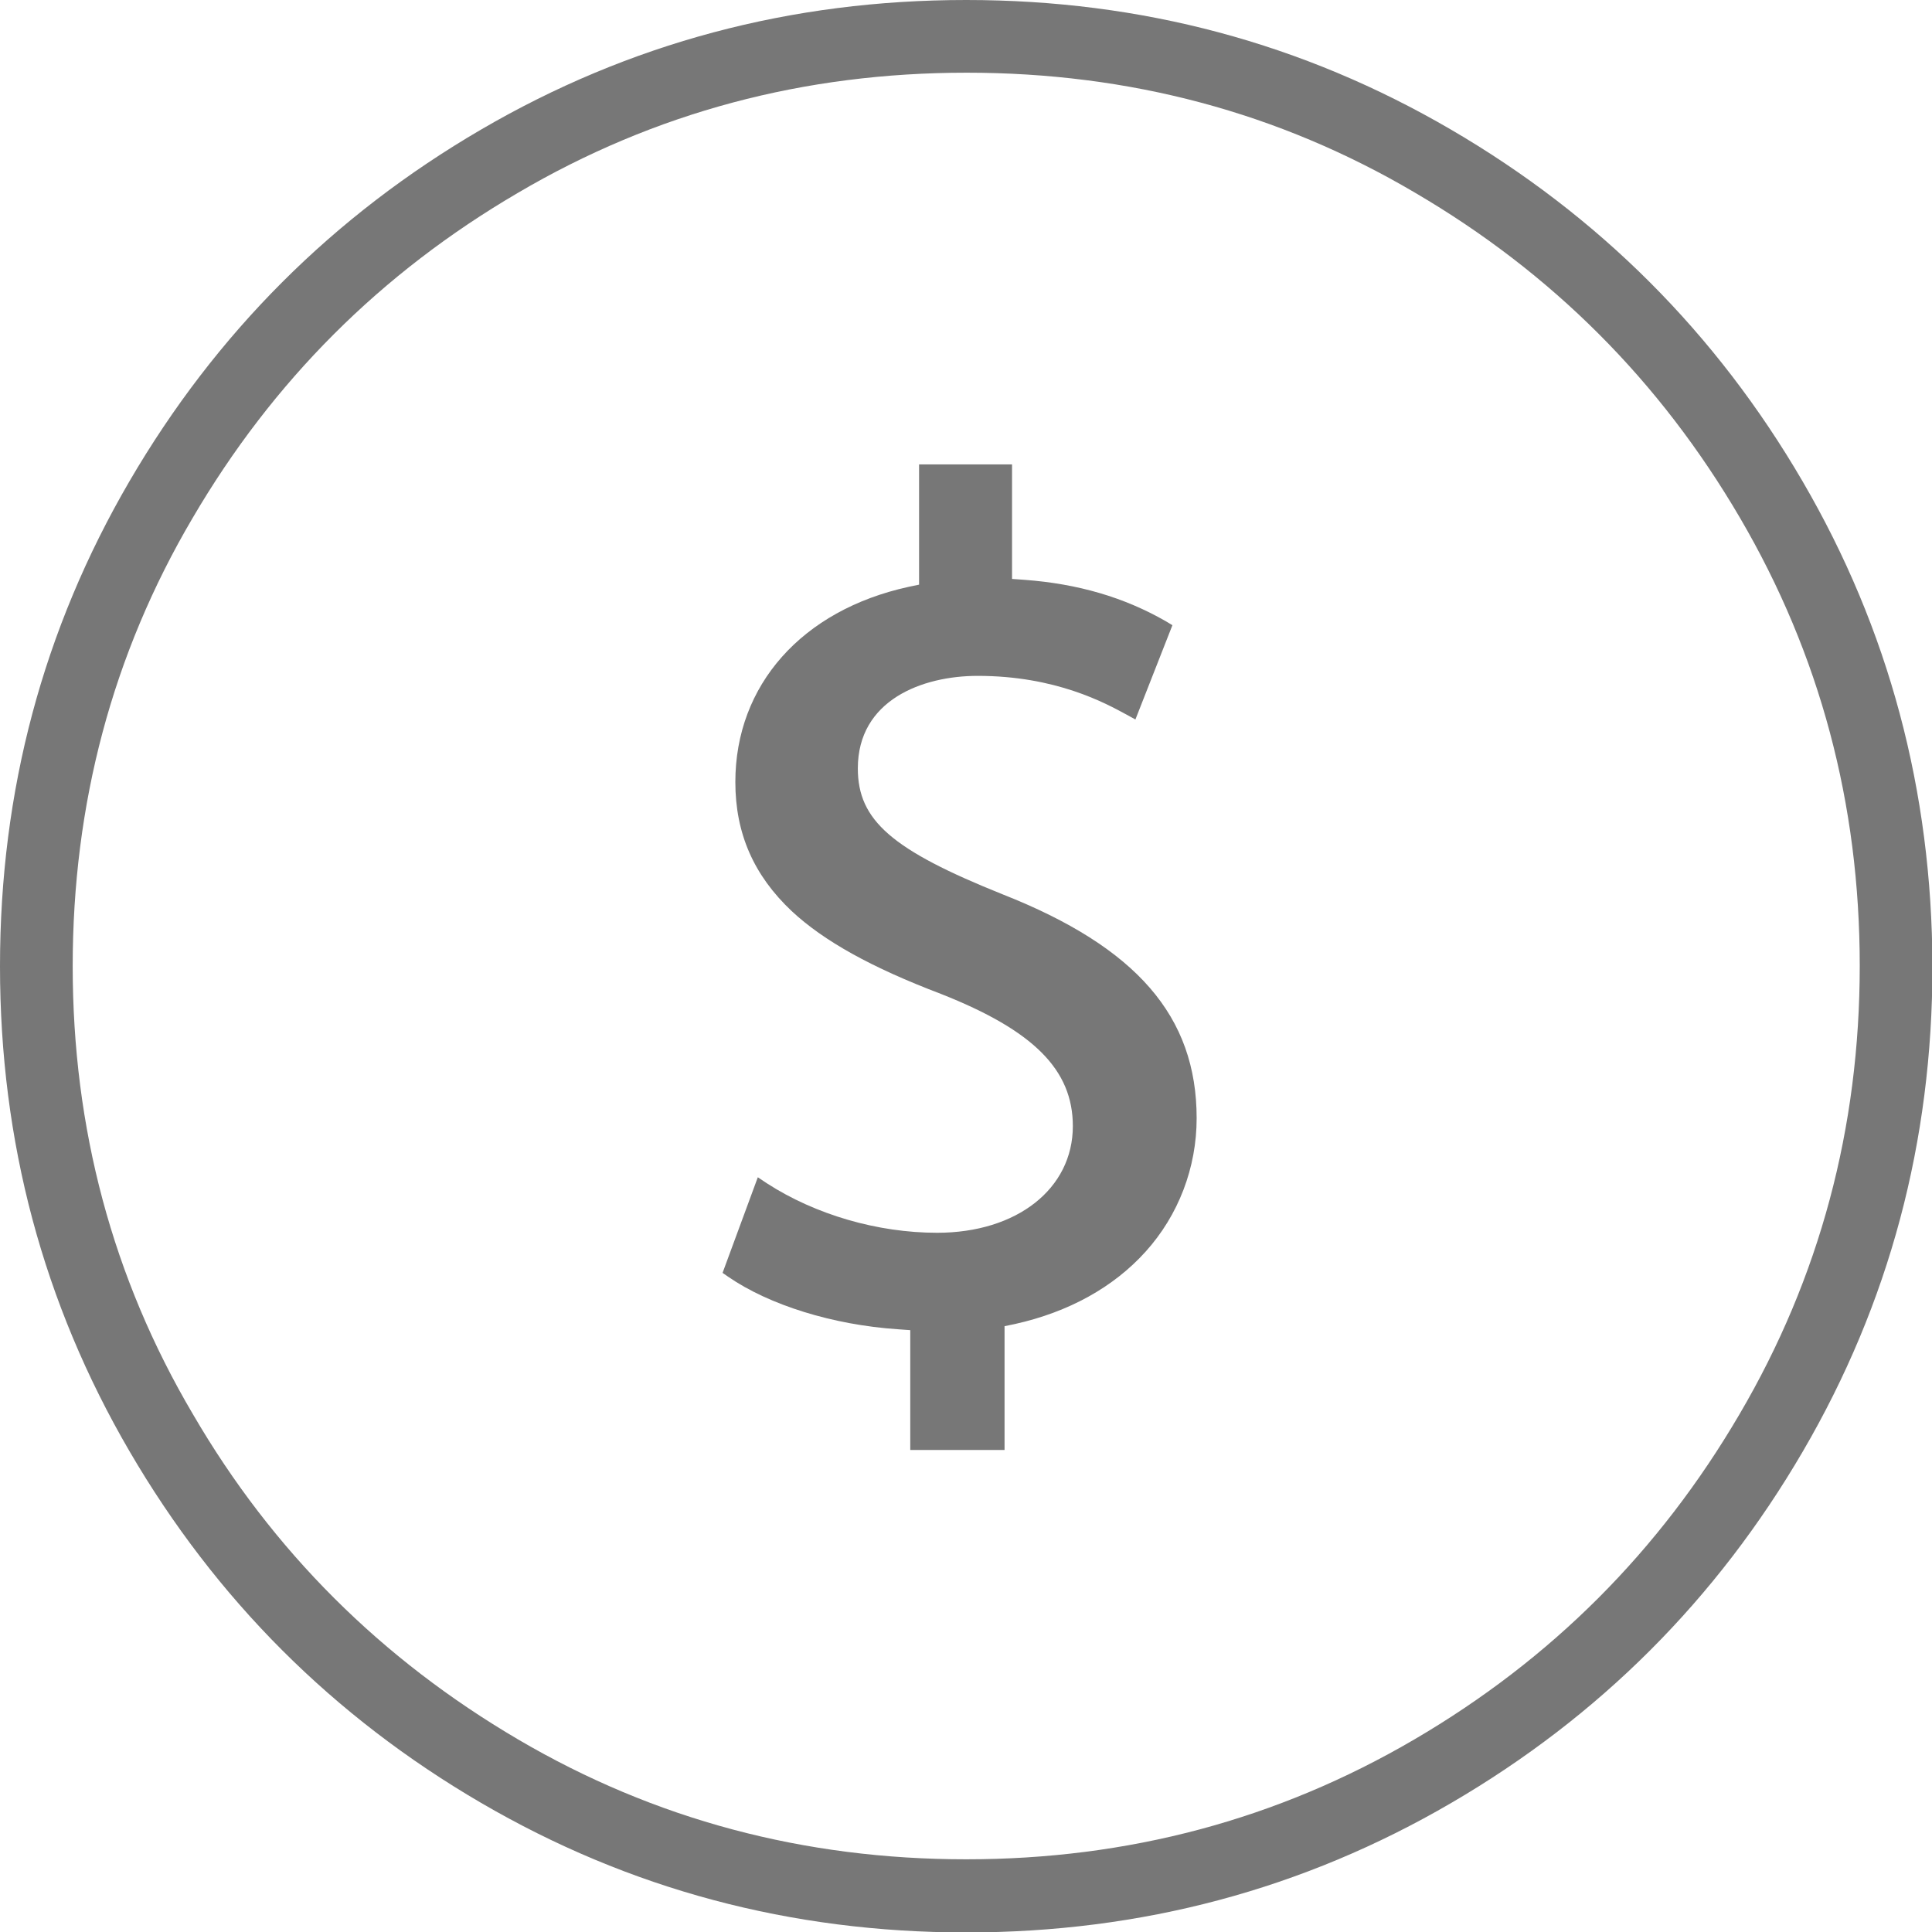
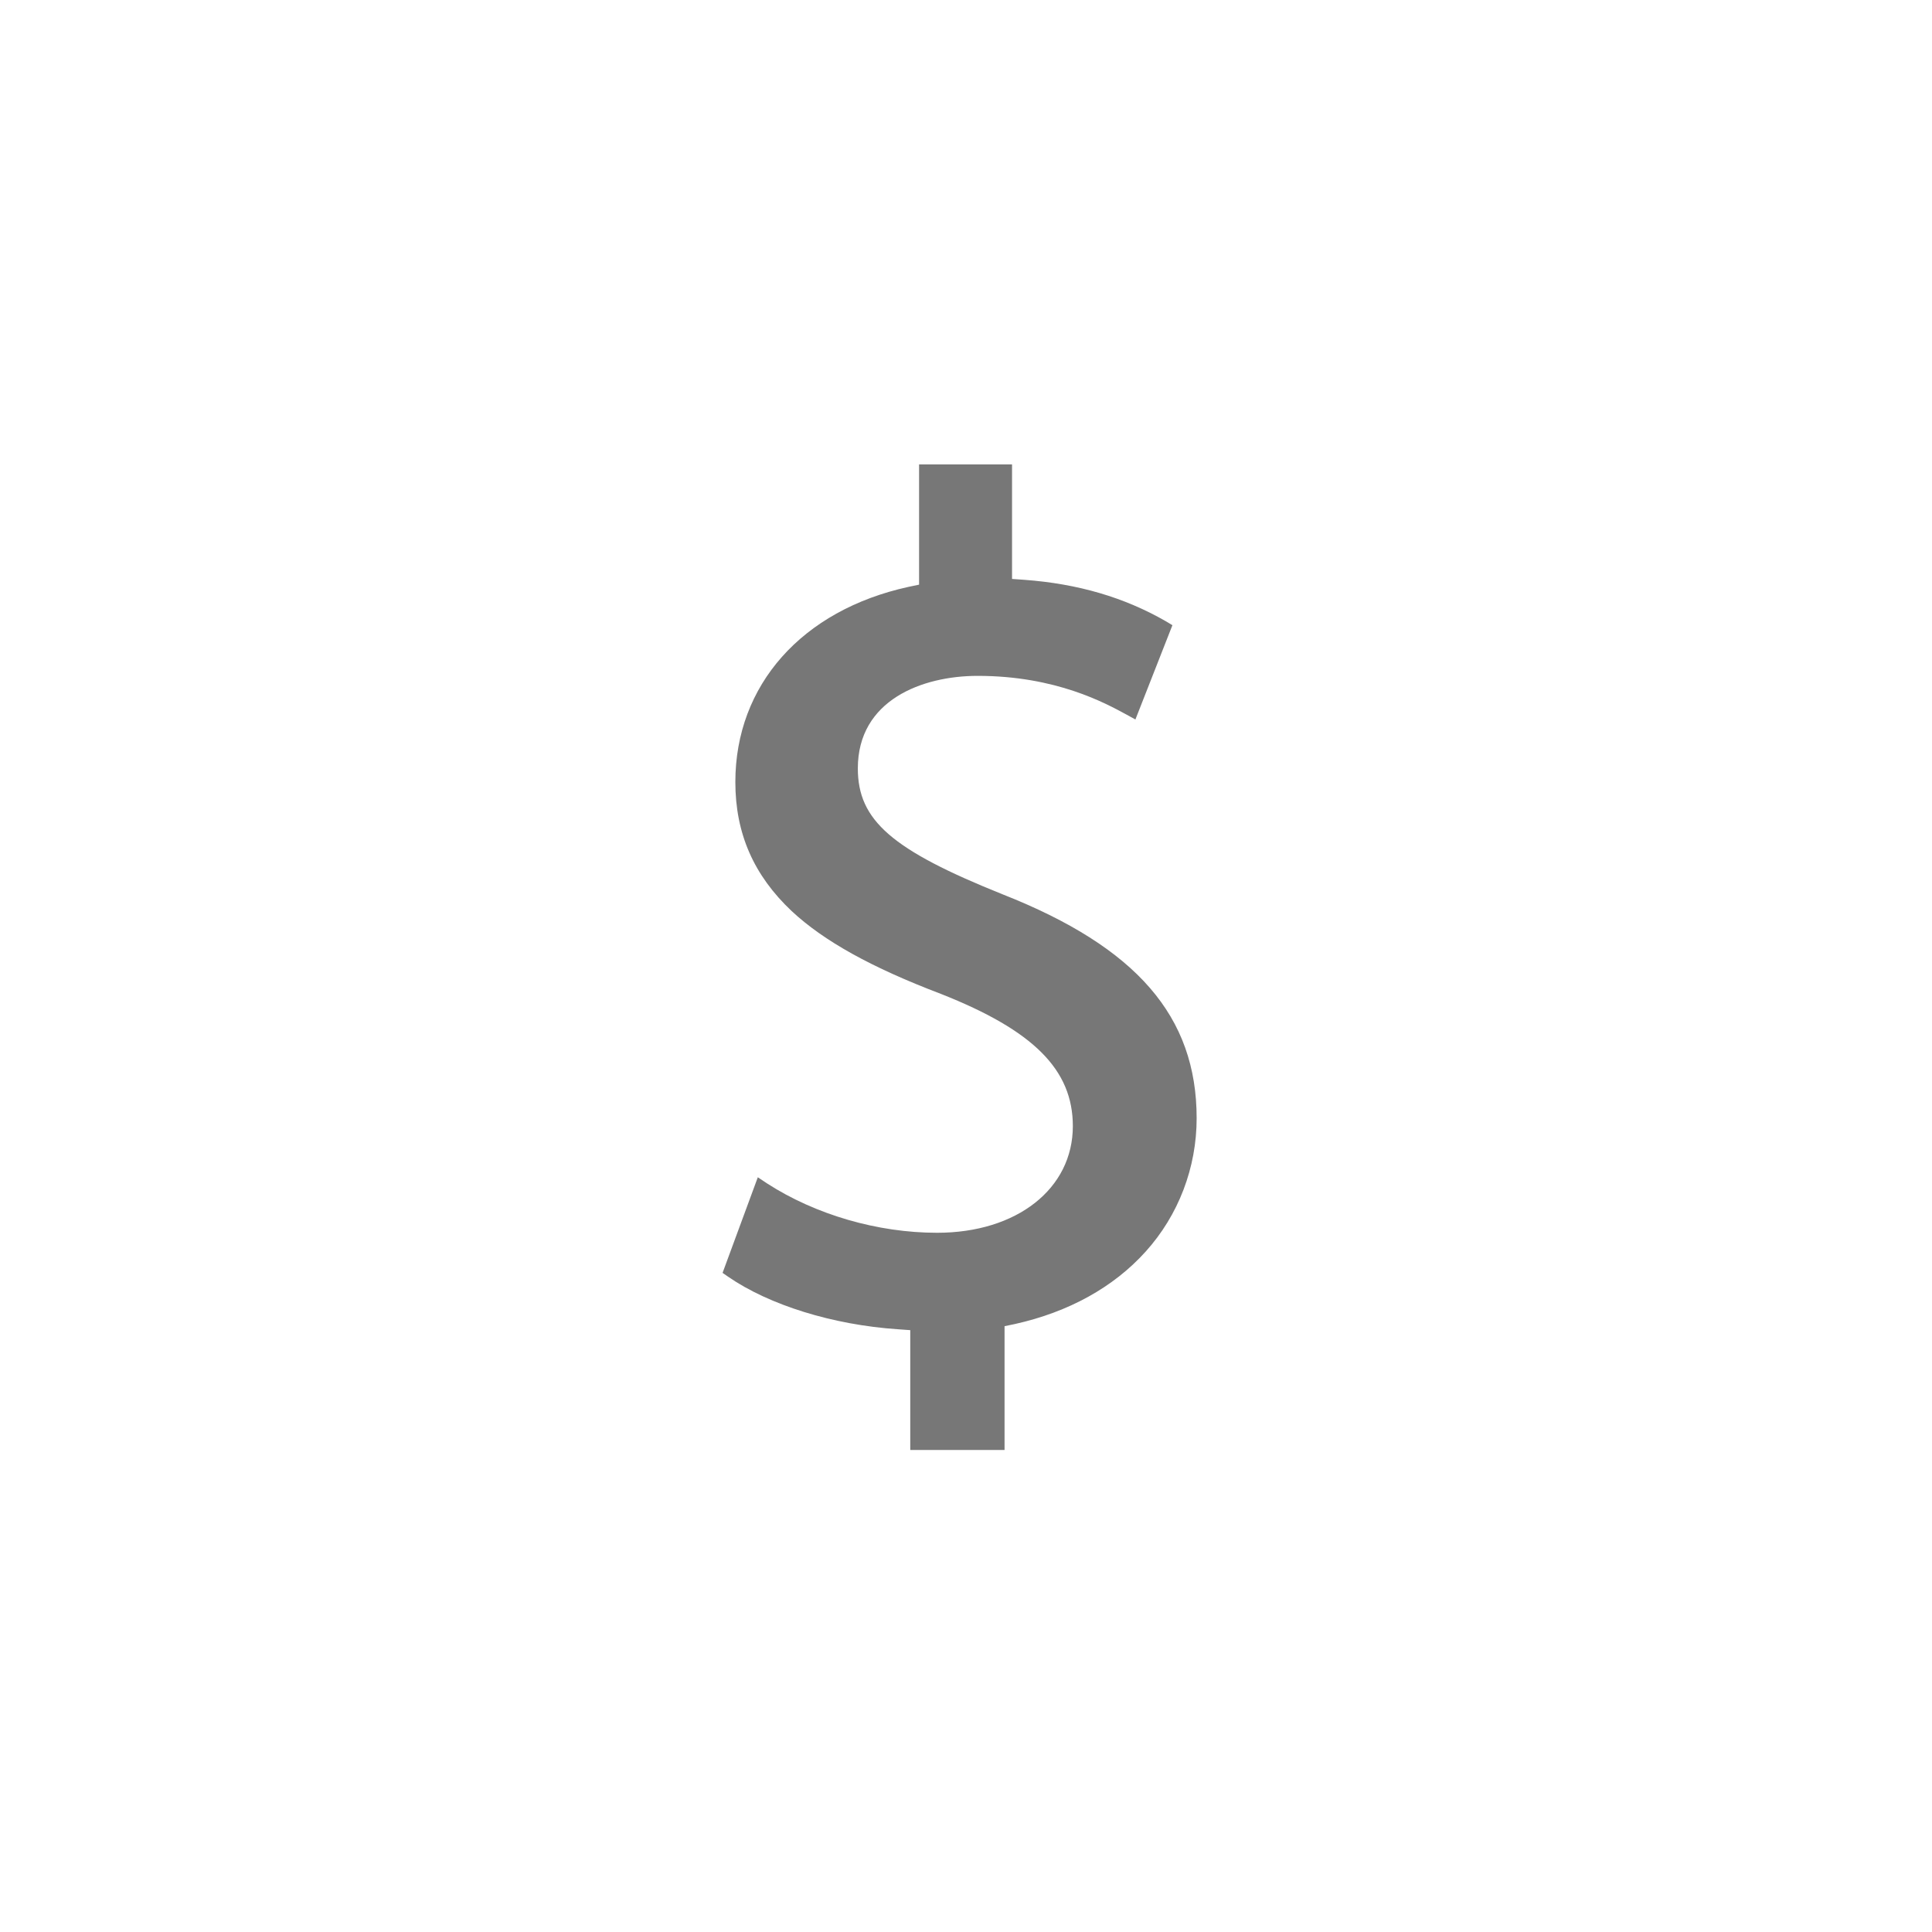
<svg xmlns="http://www.w3.org/2000/svg" version="1.1" id="Capa_1" x="0px" y="0px" viewBox="0 0 438.5 438.5" style="enable-background:new 0 0 438.5 438.5;" xml:space="preserve">
  <style type="text/css">
	.st0{fill:#777777;}
</style>
  <g>
    <g>
-       <path class="st0" d="M409.1,109.2c-19.6-33.6-46.2-60.2-79.8-79.8S259.1,0,219.3,0s-76.5,9.8-110.1,29.4S49,75.6,29.4,109.2    S0,179.5,0,219.3s9.8,76.5,29.4,110.1s46.2,60.2,79.8,79.8s70.3,29.4,110.1,29.4s76.5-9.8,110.1-29.4s60.2-46.2,79.8-79.8    s29.4-70.3,29.4-110.1C438.5,179.5,428.7,142.8,409.1,109.2z M394.8,321c-18.2,31.1-42.7,55.6-73.8,73.8S256,422,219.3,422    c-36.8,0-70.7-9-101.7-27.2S61.9,352.1,43.8,321C25.5,290,16.5,256,16.5,219.3c0-36.8,9-70.8,27.2-101.7    c18.2-31.1,42.7-55.6,73.8-73.8c31.1-18.3,65-27.3,101.9-27.3s70.8,9,101.7,27.2c31.1,18.2,55.6,42.7,73.8,73.8    c18.2,31.1,27.2,65,27.2,101.7C422.1,256,413,290,394.8,321z" />
      <g>
        <path class="st0" d="M206.6,328.9v-27l-2.8-0.2c-14.8-1-29.2-5.5-38.5-11.9l-1.3-0.9l8-21.7l2.1,1.4c11,7.1,25.1,11.2,38.6,11.2     c18.1,0,30.8-10,30.8-24.2c0-12.8-8.9-21.7-29.9-30c-15.8-6-26.6-12-33.9-18.8c-8.6-8.1-12.8-17.6-12.8-29.3     c0-22,15.1-39,39.3-44.3l2.4-0.5v-27.3h21.1v26l2.8,0.2c12.2,0.9,22.7,4,32.1,9.4l1.5,0.9l-8.4,21.4l-2-1.1     c-4.8-2.6-16-8.8-33.8-8.8c-12.6,0-27.2,5.5-27.2,21c0,11.8,7.7,18.5,32.9,28.6c30.4,12,44,27.7,44,50.8c0,11.2-4.1,22-11.6,30.3     c-7.3,8.1-17.5,13.7-29.6,16.4l-2.4,0.5v28.1H206.6z" />
      </g>
    </g>
  </g>
</svg>